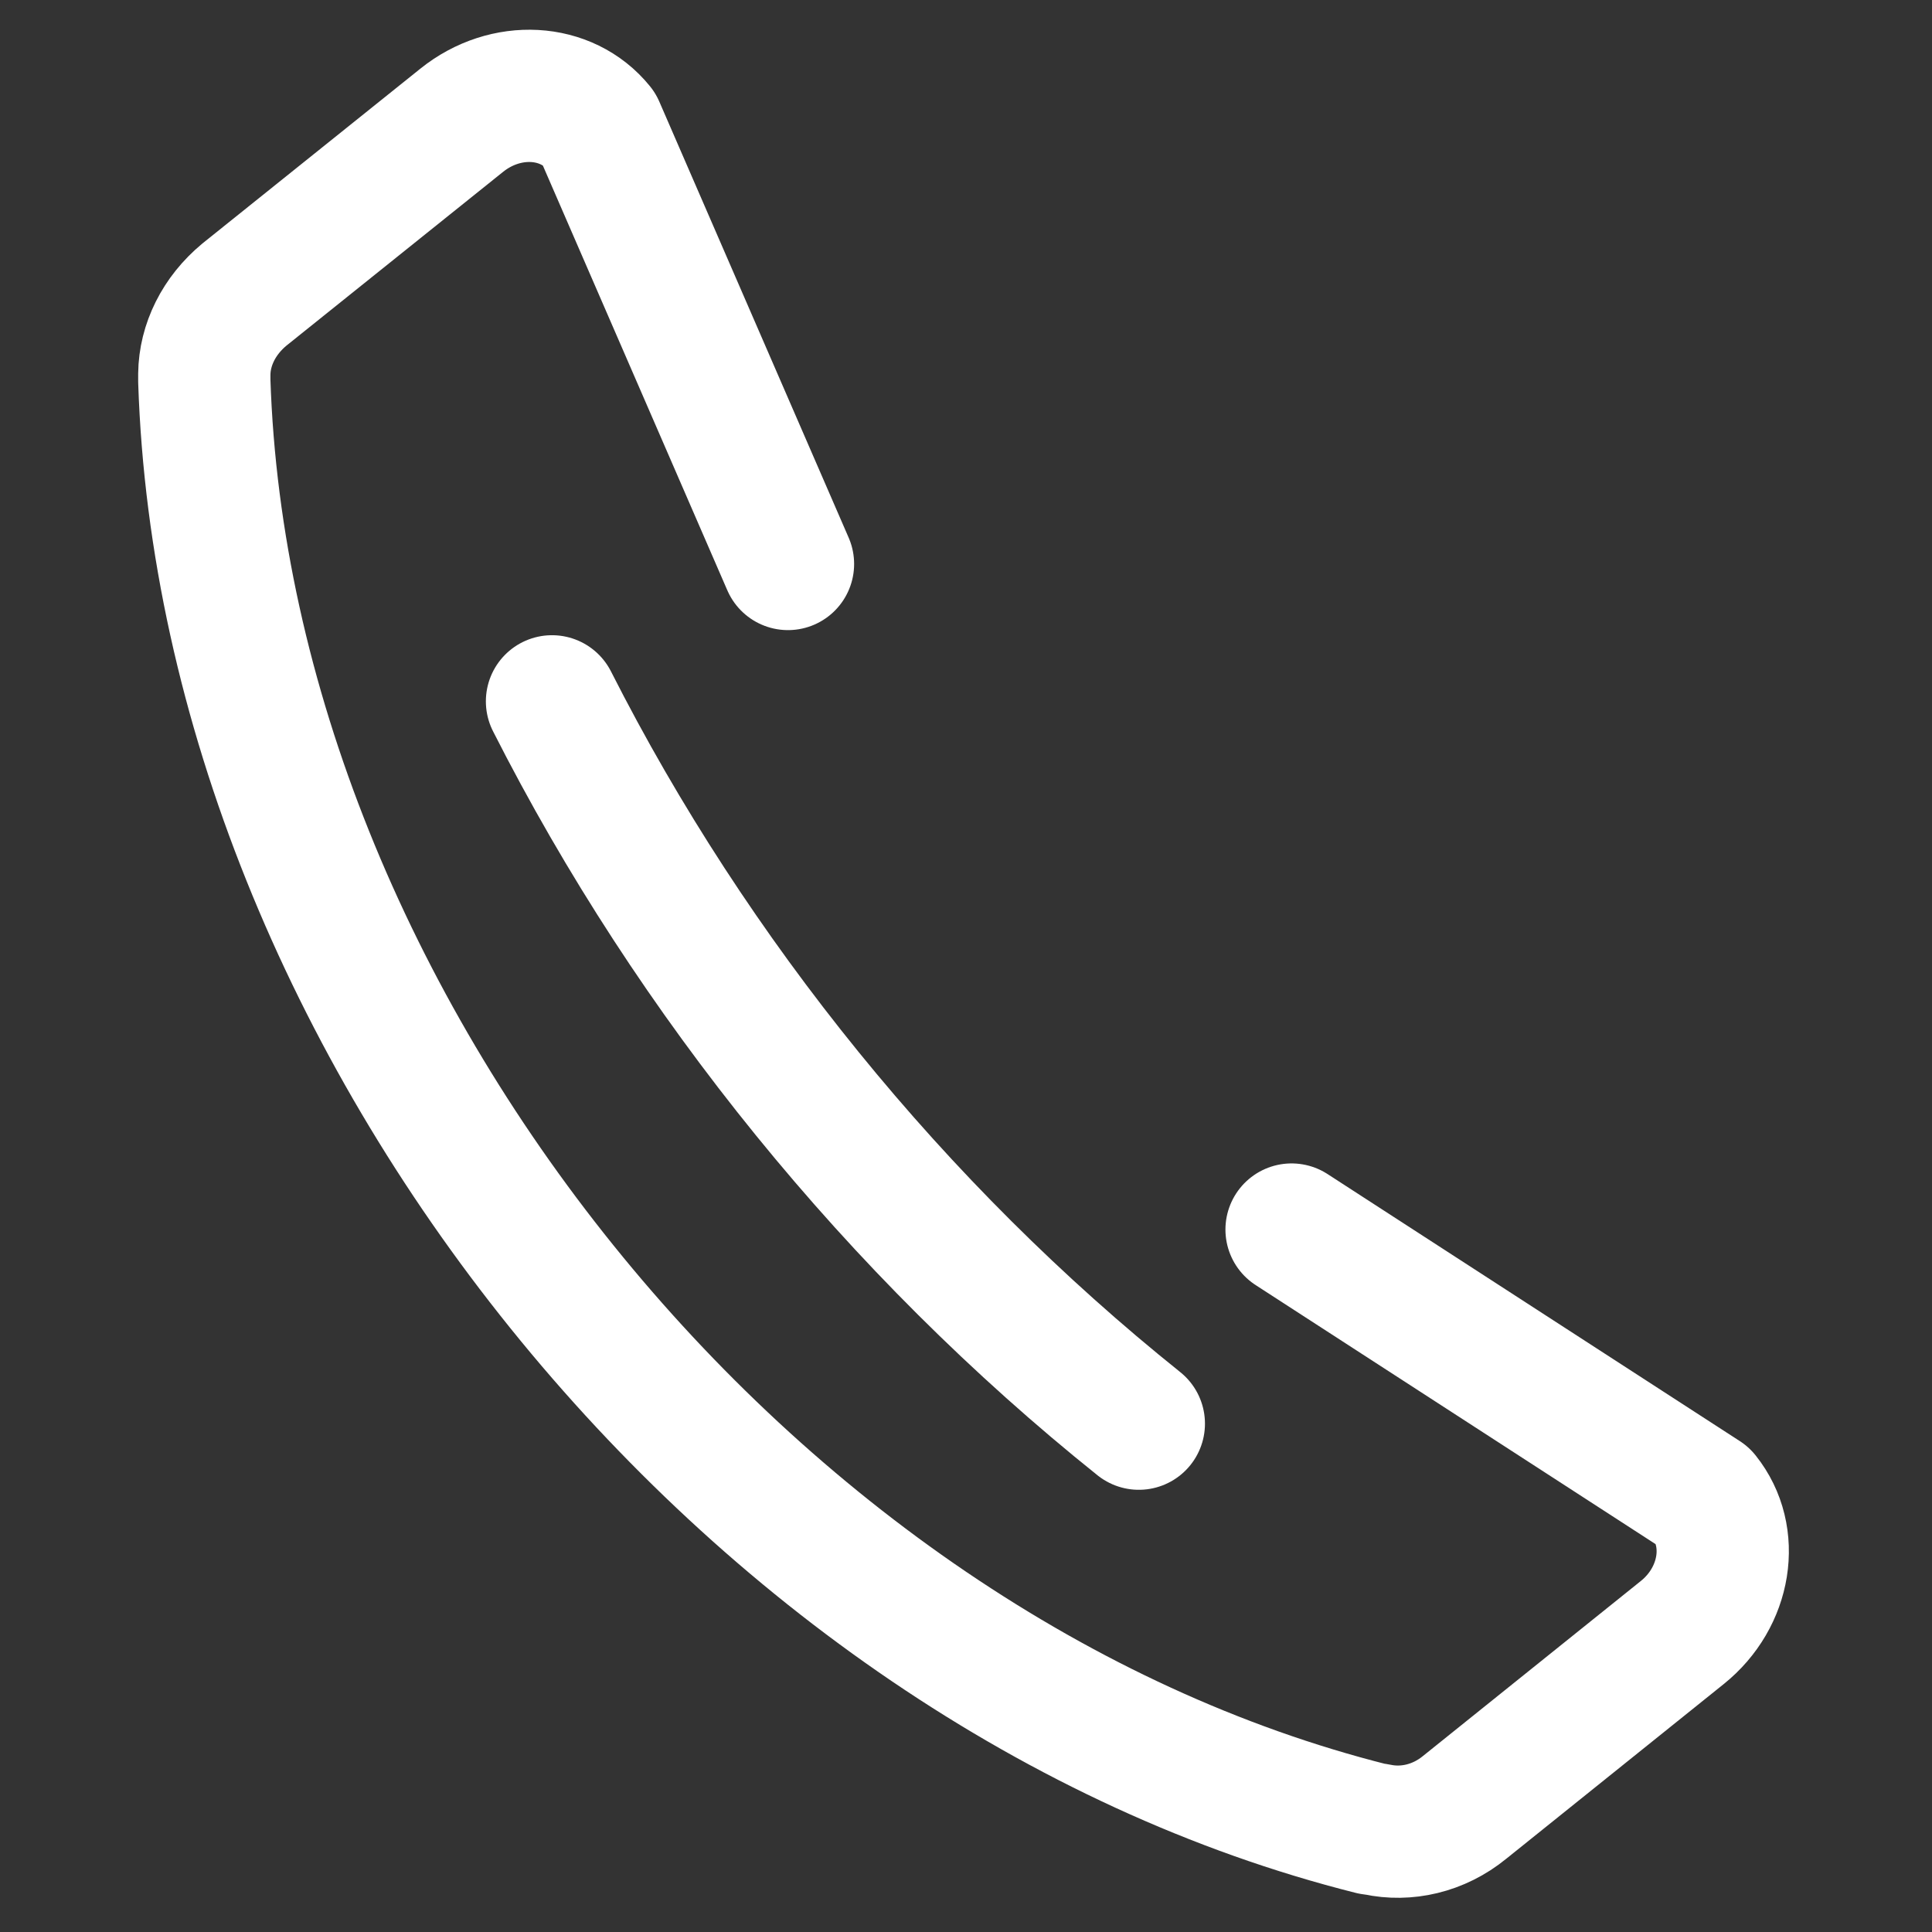
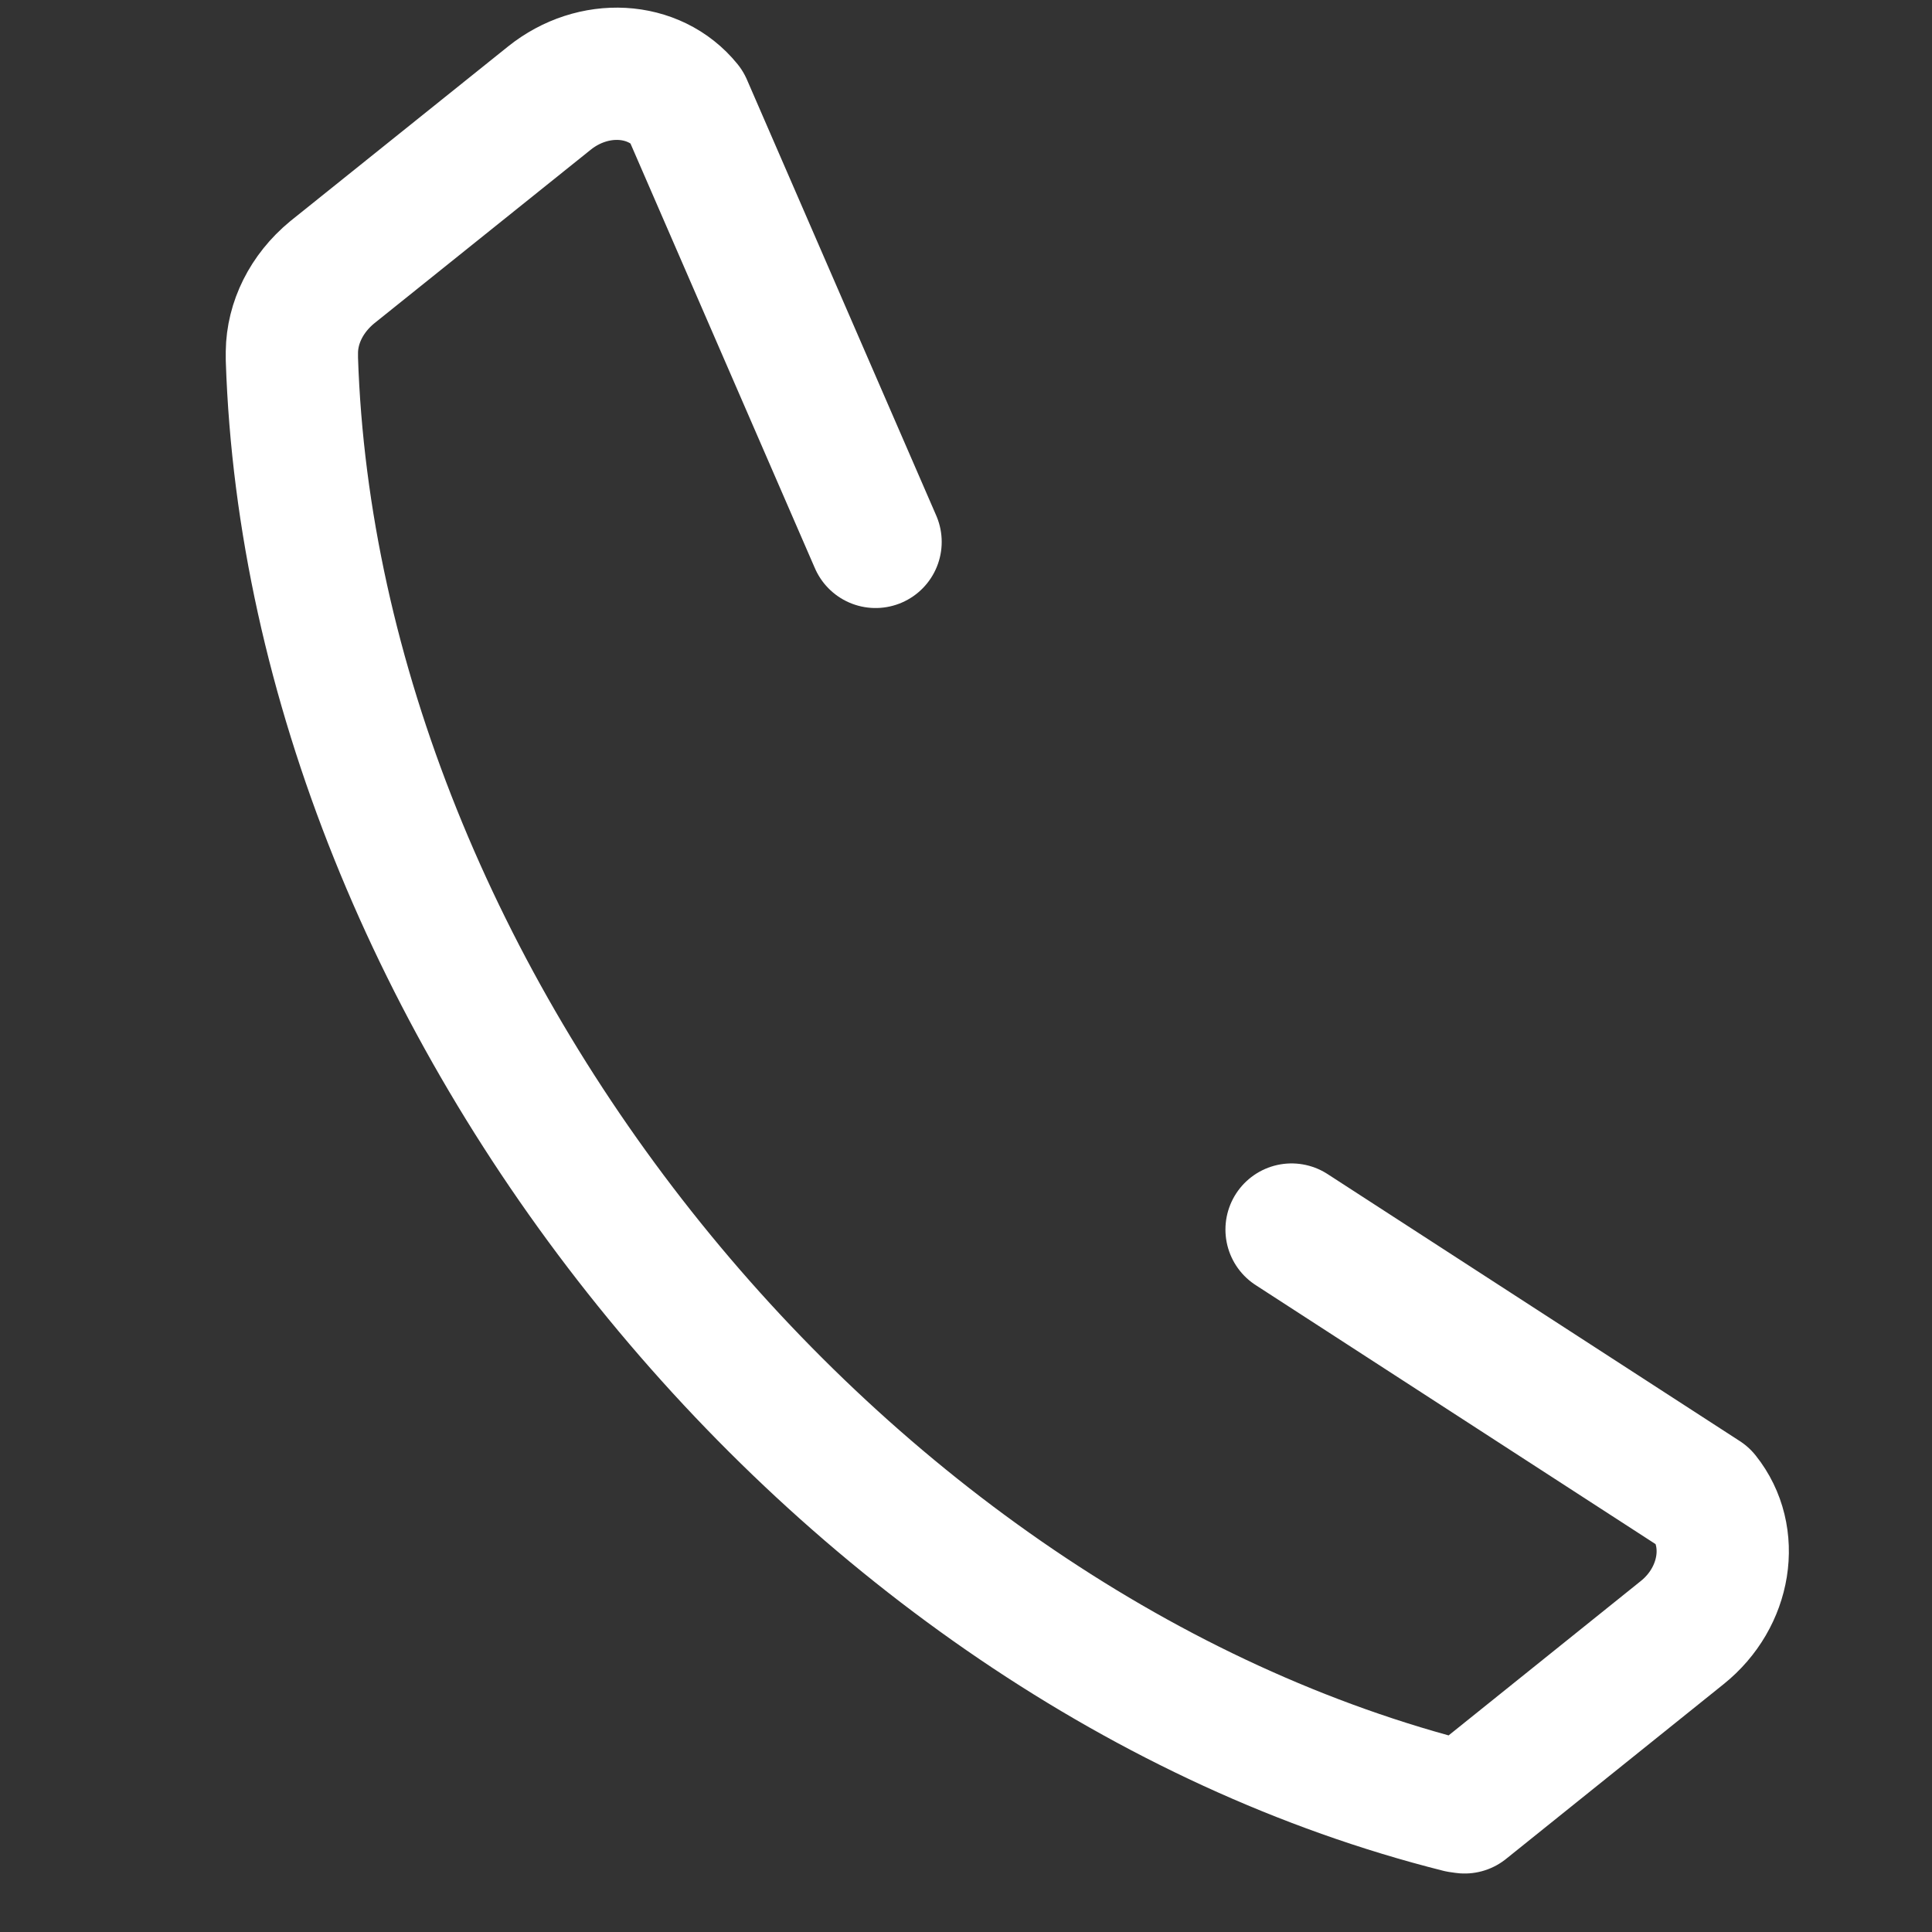
<svg xmlns="http://www.w3.org/2000/svg" version="1.1" id="Layer_1" x="0px" y="0px" width="22.743px" height="22.743px" viewBox="-131.5 181.757 22.743 22.743" enable-background="new -131.5 181.757 22.743 22.743" xml:space="preserve">
  <rect x="-131.5" y="181.757" width="22.743" height="22.743" fill="#333333" stroke="none" />
  <g>
    <g>
-       <path fill="none" stroke="#FFFFFF" stroke-width="1.557" stroke-linecap="round" stroke-linejoin="round" stroke-miterlimit="10" d="    M-116.296,196.231l4.854,3.144c0.377,0.471,0.261,1.186-0.255,1.6l-2.562,2.058c-0.307,0.251-0.689,0.334-1.031,0.26l-0.063-0.009    c-7.344-1.849-13.495-9.483-13.742-17.042l0-0.081c0.004-0.344,0.171-0.688,0.474-0.938l2.557-2.051    c0.516-0.414,1.233-0.376,1.611,0.091l2.229,5.133" />
-       <path fill="none" stroke="#FFFFFF" stroke-width="1.557" stroke-linecap="round" stroke-linejoin="round" stroke-miterlimit="10" d="    M-125.002,190.013c1.654,3.262,4.056,6.219,6.908,8.503" />
+       <path fill="none" stroke="#FFFFFF" stroke-width="1.557" stroke-linecap="round" stroke-linejoin="round" stroke-miterlimit="10" d="    M-116.296,196.231l4.854,3.144c0.377,0.471,0.261,1.186-0.255,1.6l-2.562,2.058l-0.063-0.009    c-7.344-1.849-13.495-9.483-13.742-17.042l0-0.081c0.004-0.344,0.171-0.688,0.474-0.938l2.557-2.051    c0.516-0.414,1.233-0.376,1.611,0.091l2.229,5.133" />
    </g>
  </g>
</svg>